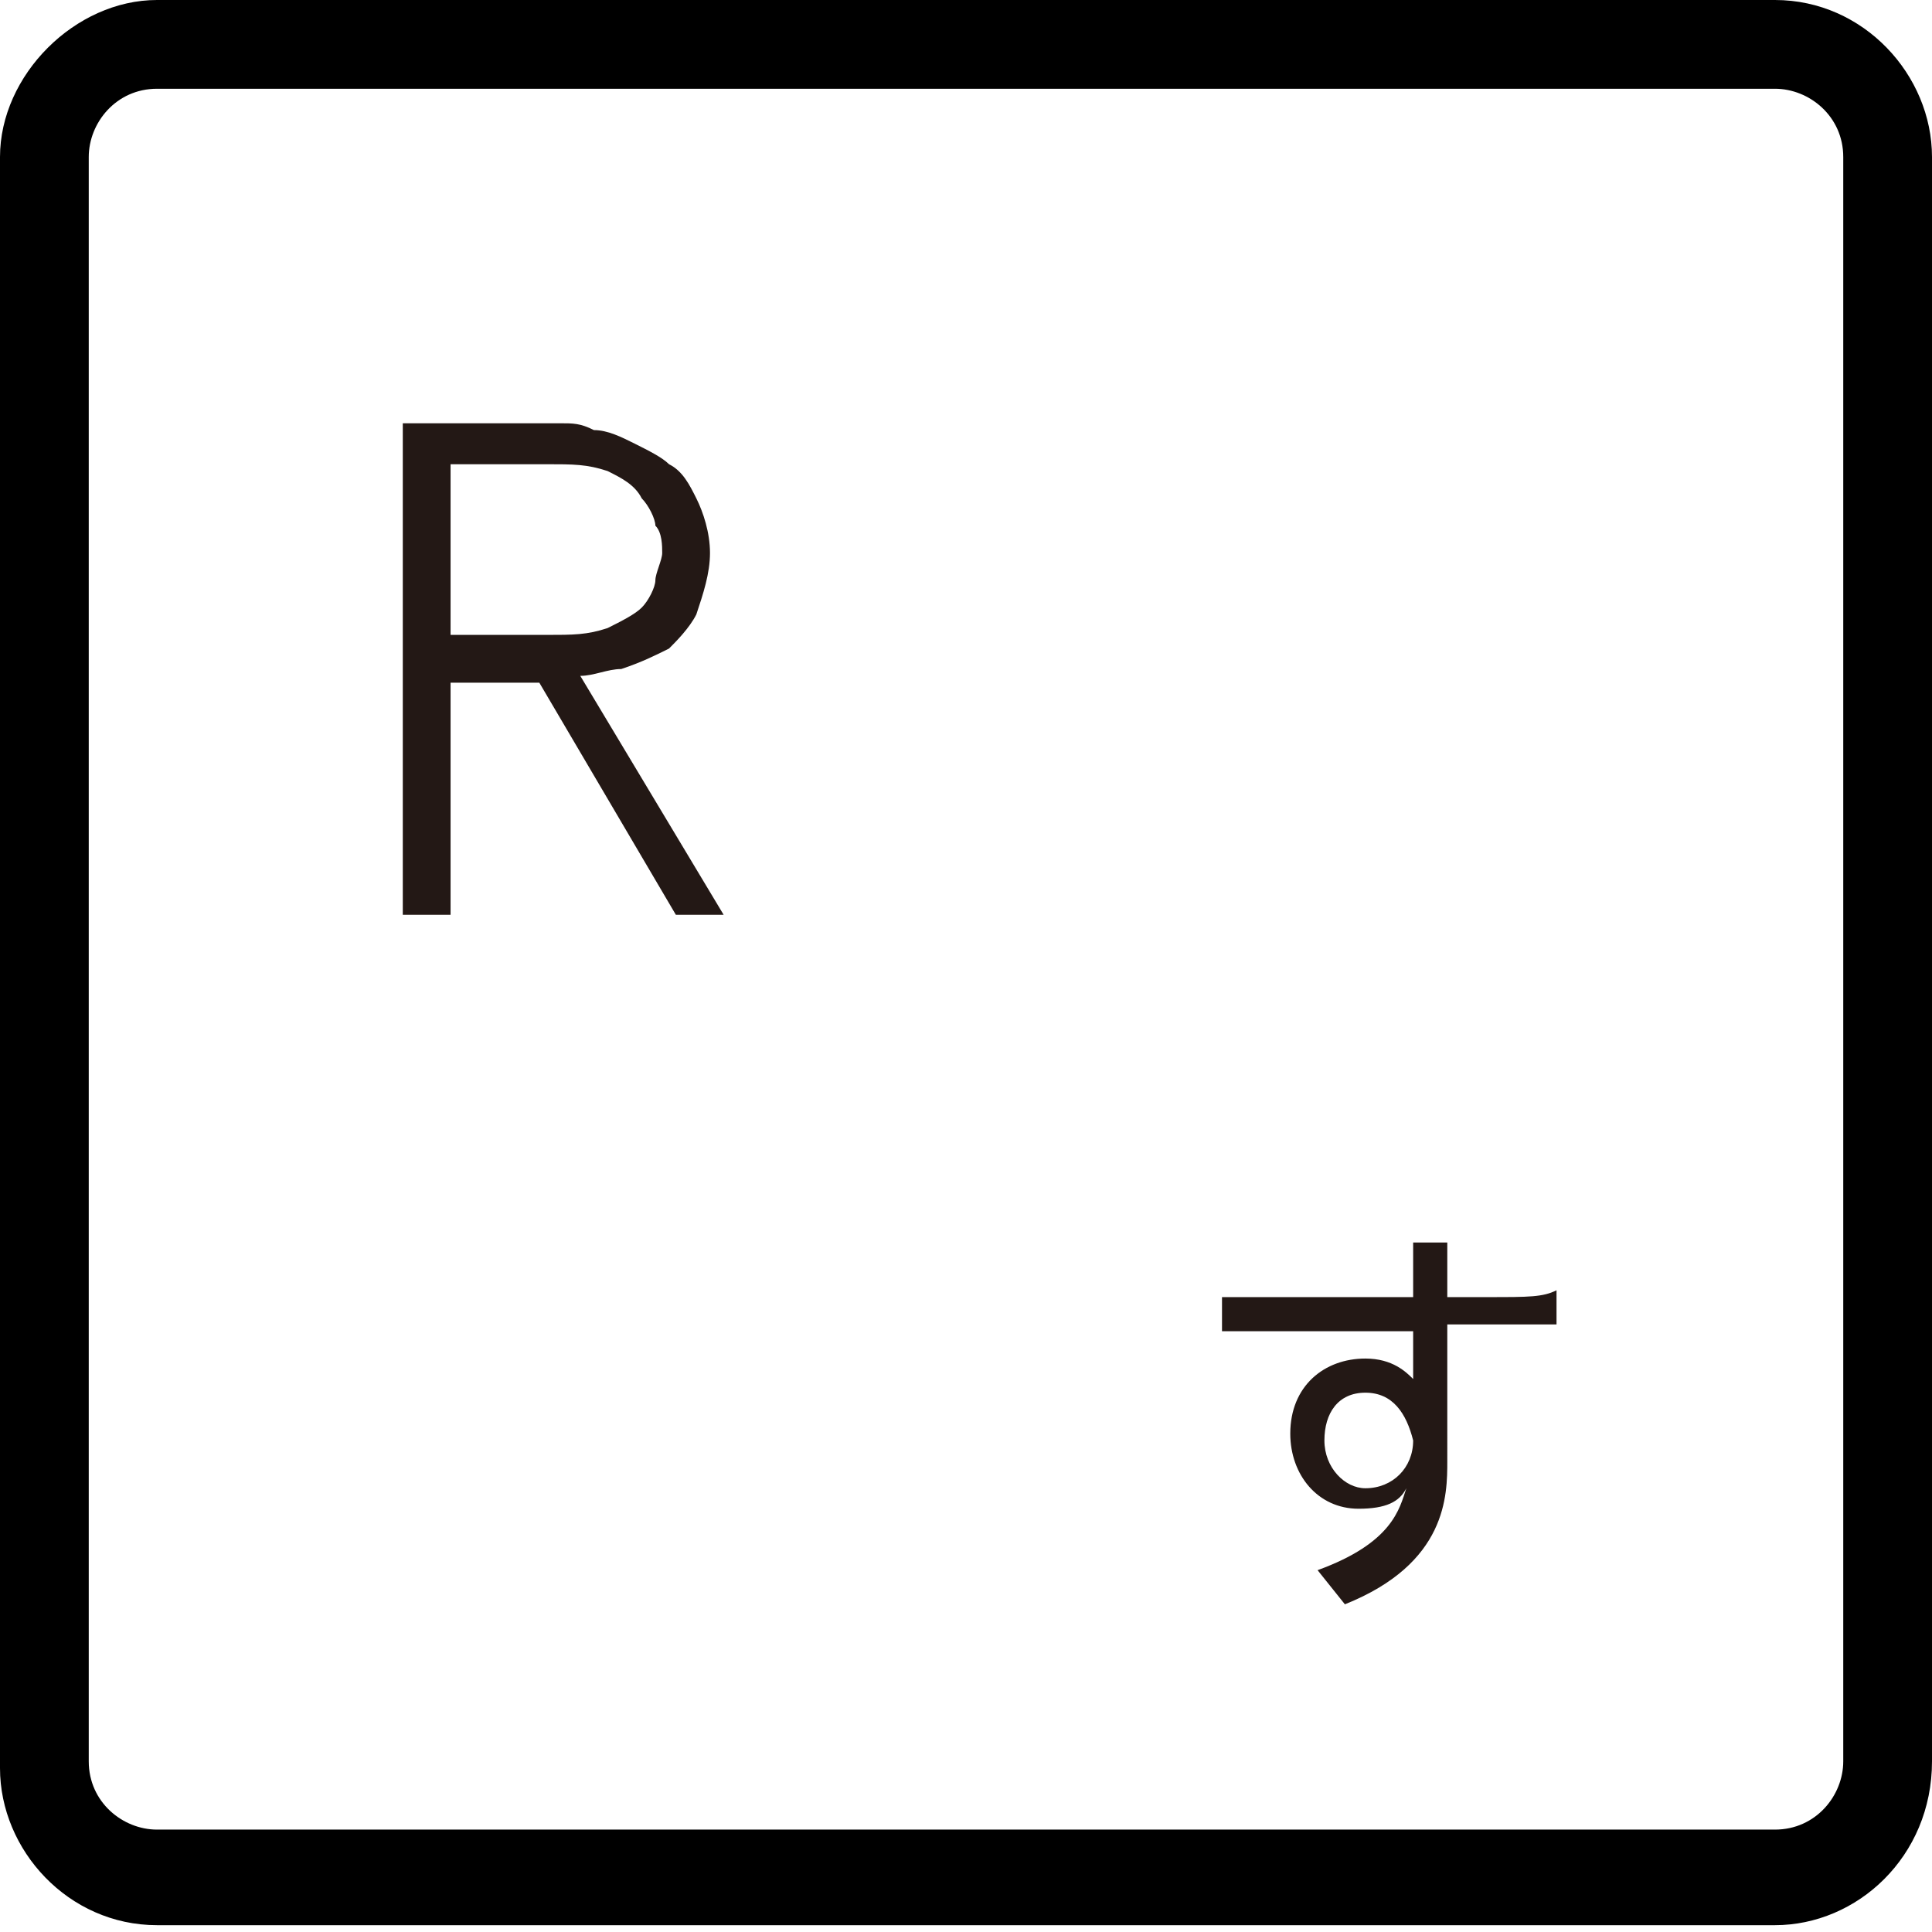
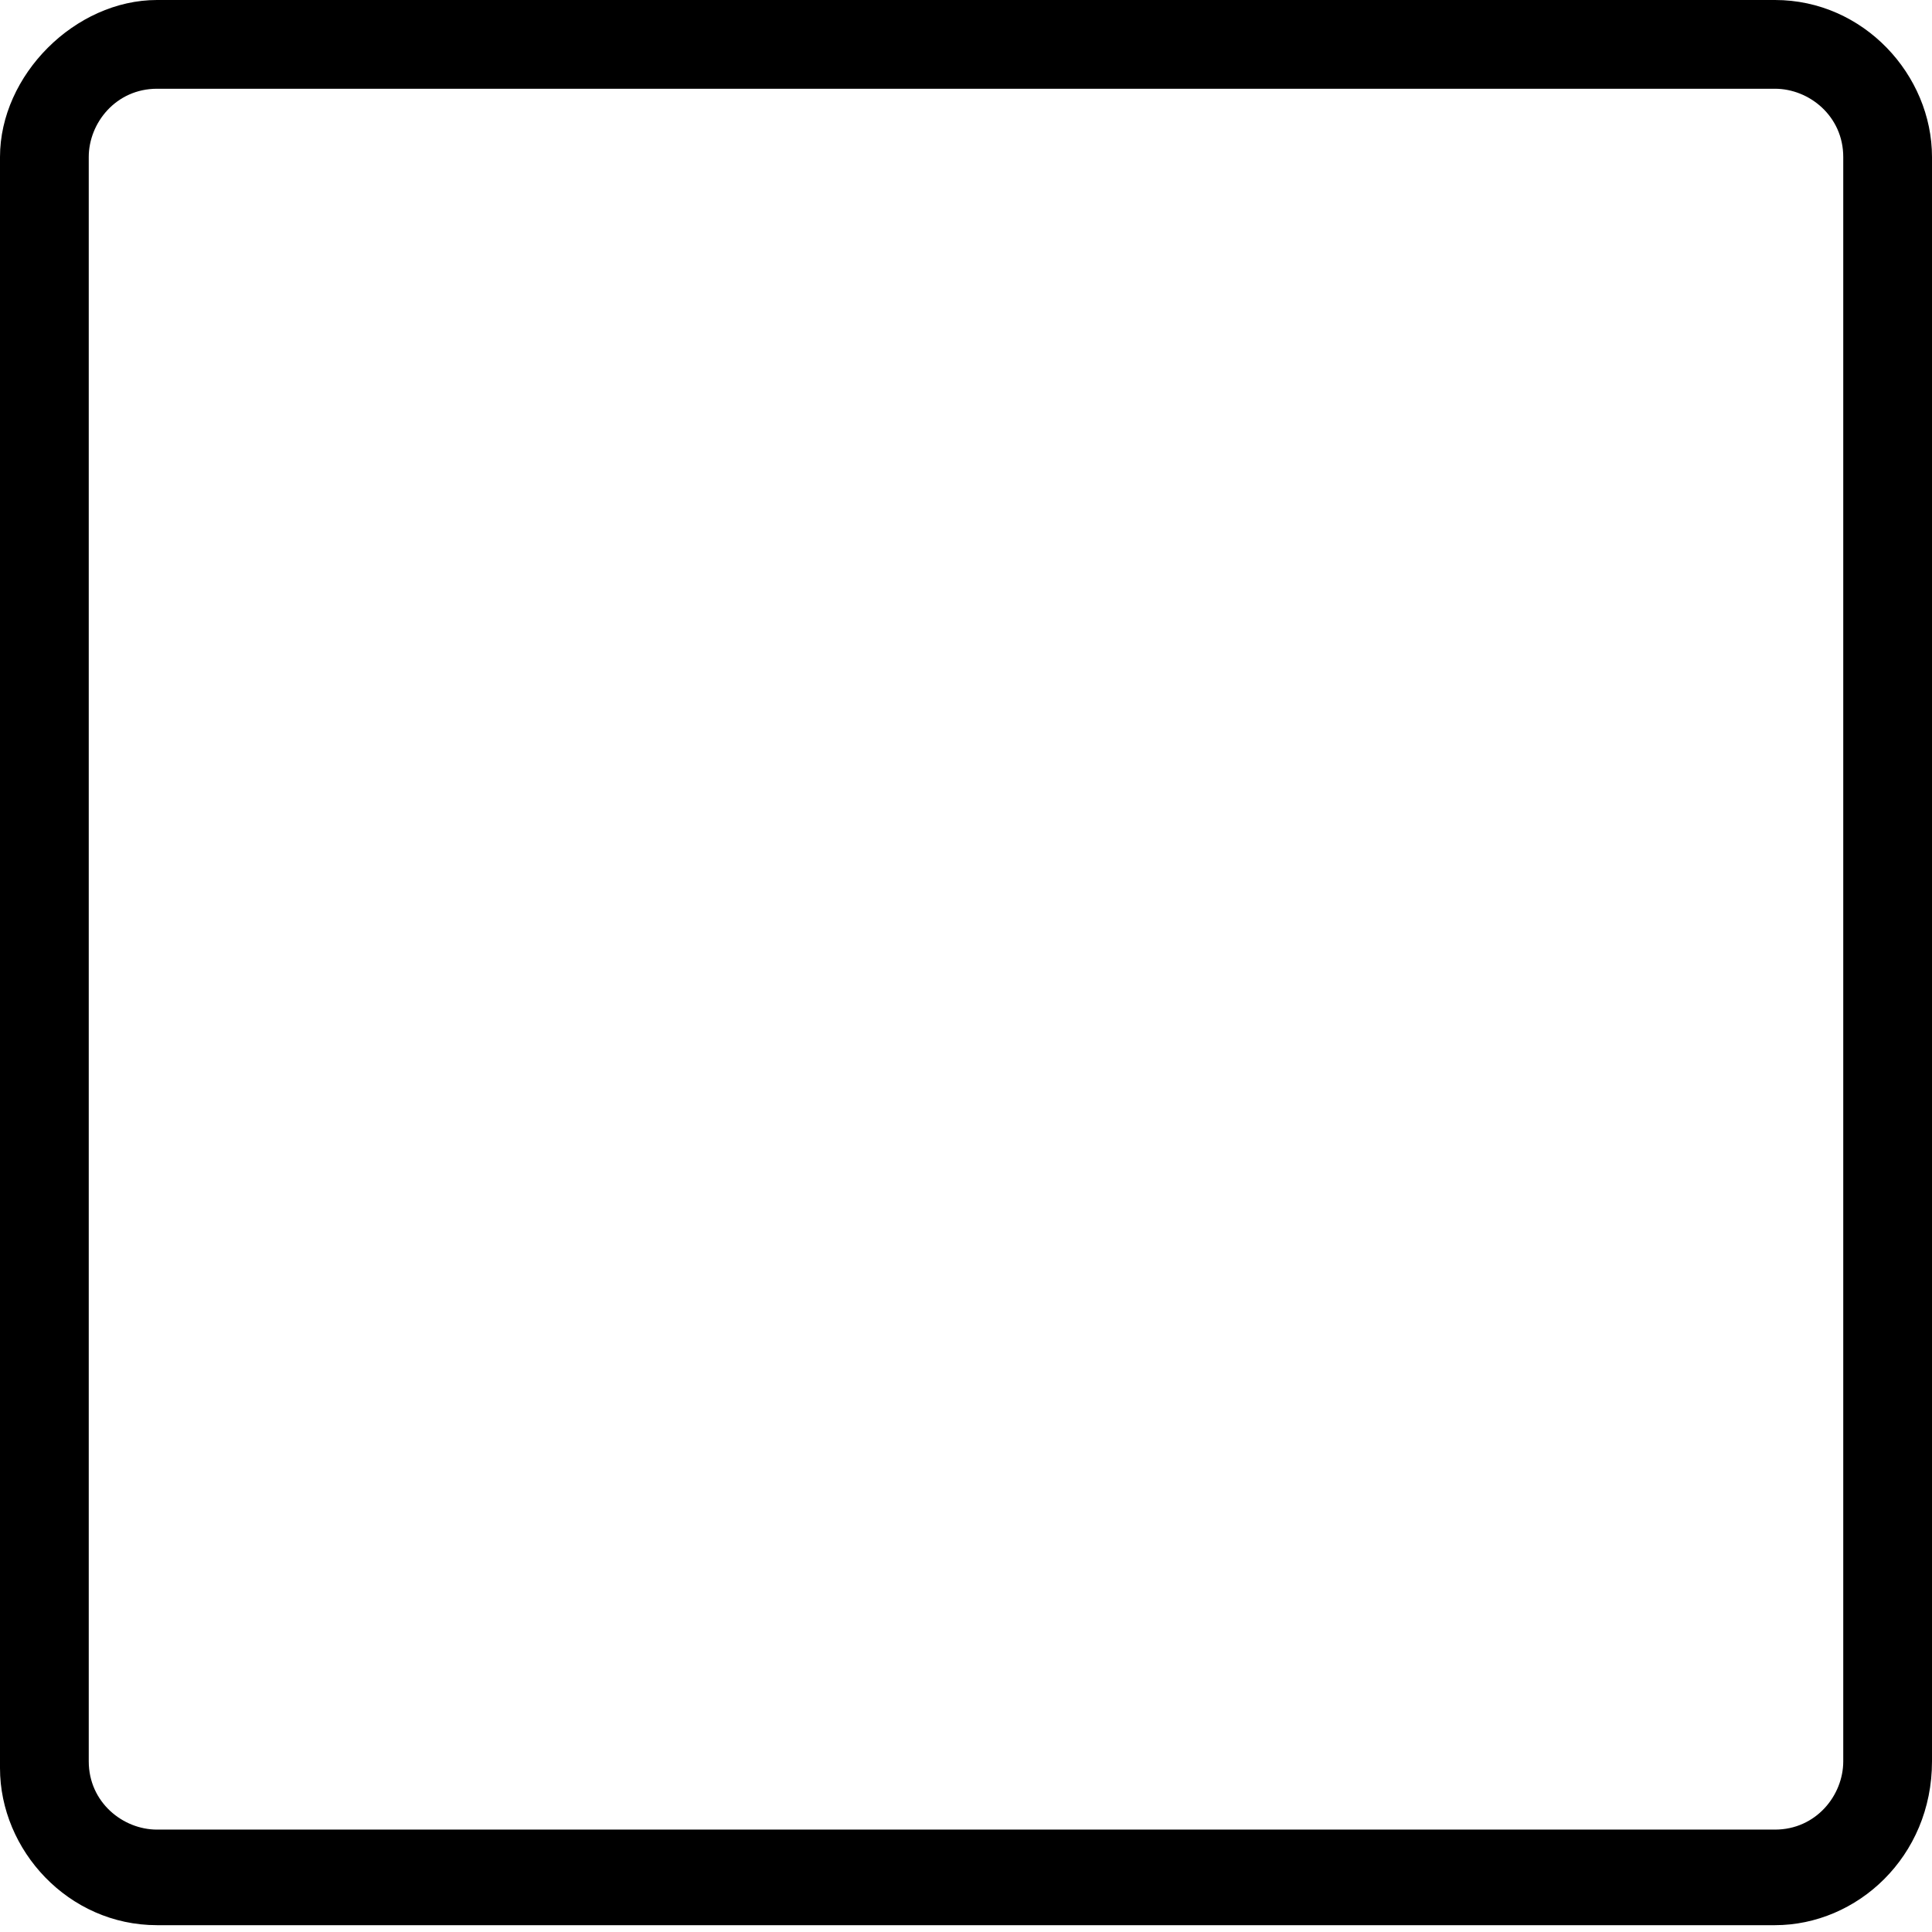
<svg xmlns="http://www.w3.org/2000/svg" version="1.2" baseProfile="tiny" x="0px" y="0px" viewBox="0 0 28.3 28.3" overflow="visible" xml:space="preserve">
  <g id="レイヤー_1">
</g>
  <g id="線">
</g>
  <g id="印字と線">
    <g>
      <path d="M26,28.2H2.3c-1.3,0-2.3-1.1-2.3-2.3V2.3C0,1.1,1.1,0,2.3,0H26c1.3,0,2.3,1.1,2.3,2.3v23.5C28.3,27.2,27.2,28.2,26,28.2z     M2.3,1.3c-0.6,0-1,0.5-1,1v23.5c0,0.6,0.5,1,1,1H26c0.6,0,1-0.5,1-1V2.3c0-0.6-0.5-1-1-1H2.3z" />
      <g>
-         <path fill="#231815" d="M21.2,21.4c0,0.5,0,1.5-1.5,2.1L19.3,23c1.1-0.4,1.2-0.9,1.3-1.2c-0.1,0.2-0.3,0.3-0.7,0.3     c-0.6,0-1-0.5-1-1.1c0-0.7,0.5-1.1,1.1-1.1c0.4,0,0.6,0.2,0.7,0.3l0-0.7l-1.8,0c-0.5,0-0.7,0-1,0l0-0.5c0.3,0,0.7,0,1,0l1.8,0     l0-0.8h0.5l0,0.8l0.6,0c0.6,0,0.8,0,1-0.1l0,0.5c-0.3,0-0.7,0-1,0l-0.6,0L21.2,21.4z M20,20.4c-0.4,0-0.6,0.3-0.6,0.7     c0,0.4,0.3,0.7,0.6,0.7c0.4,0,0.7-0.3,0.7-0.7C20.6,20.7,20.4,20.4,20,20.4z" />
-       </g>
+         </g>
      <g>
-         <path fill="#231815" d="M5.9,6.2h1.9c0.1,0,0.2,0,0.4,0c0.2,0,0.3,0,0.5,0.1c0.2,0,0.4,0.1,0.6,0.2c0.2,0.1,0.4,0.2,0.5,0.3     c0.2,0.1,0.3,0.3,0.4,0.5c0.1,0.2,0.2,0.5,0.2,0.8c0,0.3-0.1,0.6-0.2,0.9c-0.1,0.2-0.3,0.4-0.4,0.5C9.6,9.6,9.4,9.7,9.1,9.8     C8.9,9.8,8.7,9.9,8.5,9.9l2.1,3.5H9.9l-2-3.4H6.6v3.4H5.9V6.2z M6.6,9.3H8c0.4,0,0.6,0,0.9-0.1C9.1,9.1,9.3,9,9.4,8.9     c0.1-0.1,0.2-0.3,0.2-0.4c0-0.1,0.1-0.3,0.1-0.4c0-0.1,0-0.3-0.1-0.4c0-0.1-0.1-0.3-0.2-0.4C9.3,7.1,9.1,7,8.9,6.9     C8.6,6.8,8.4,6.8,8,6.8H6.6V9.3z" />
-       </g>
+         </g>
    </g>
  </g>
</svg>